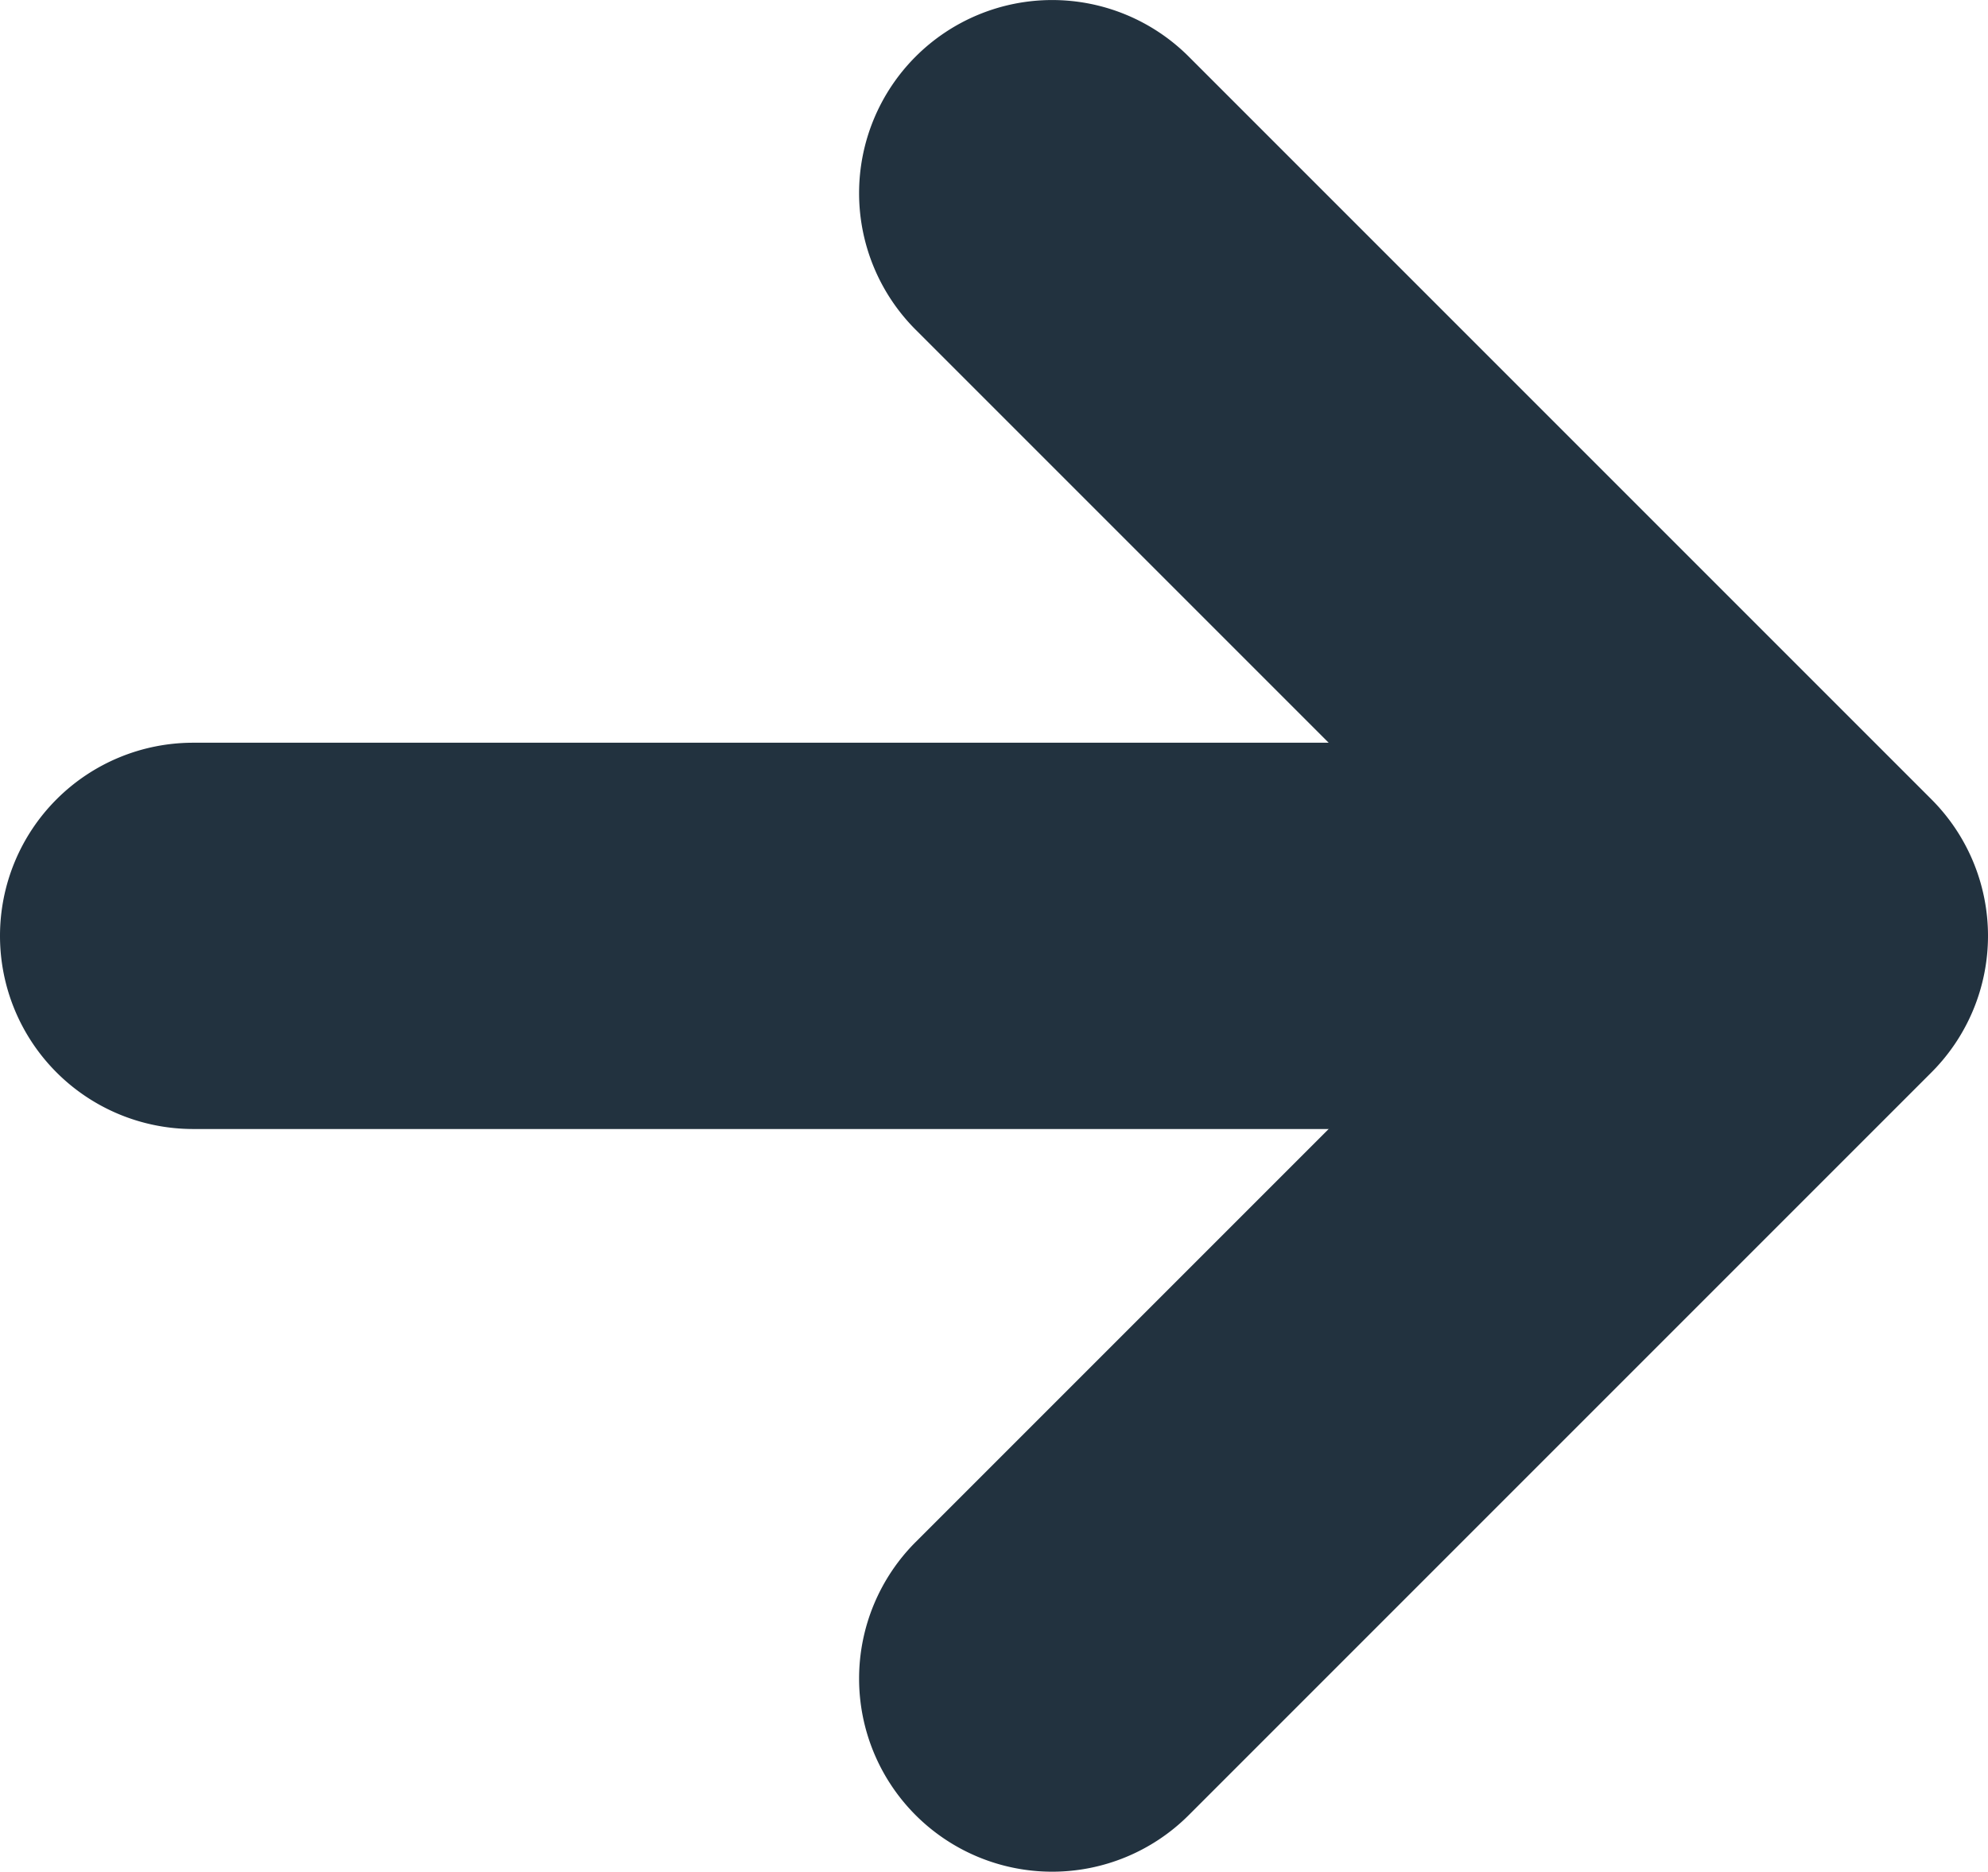
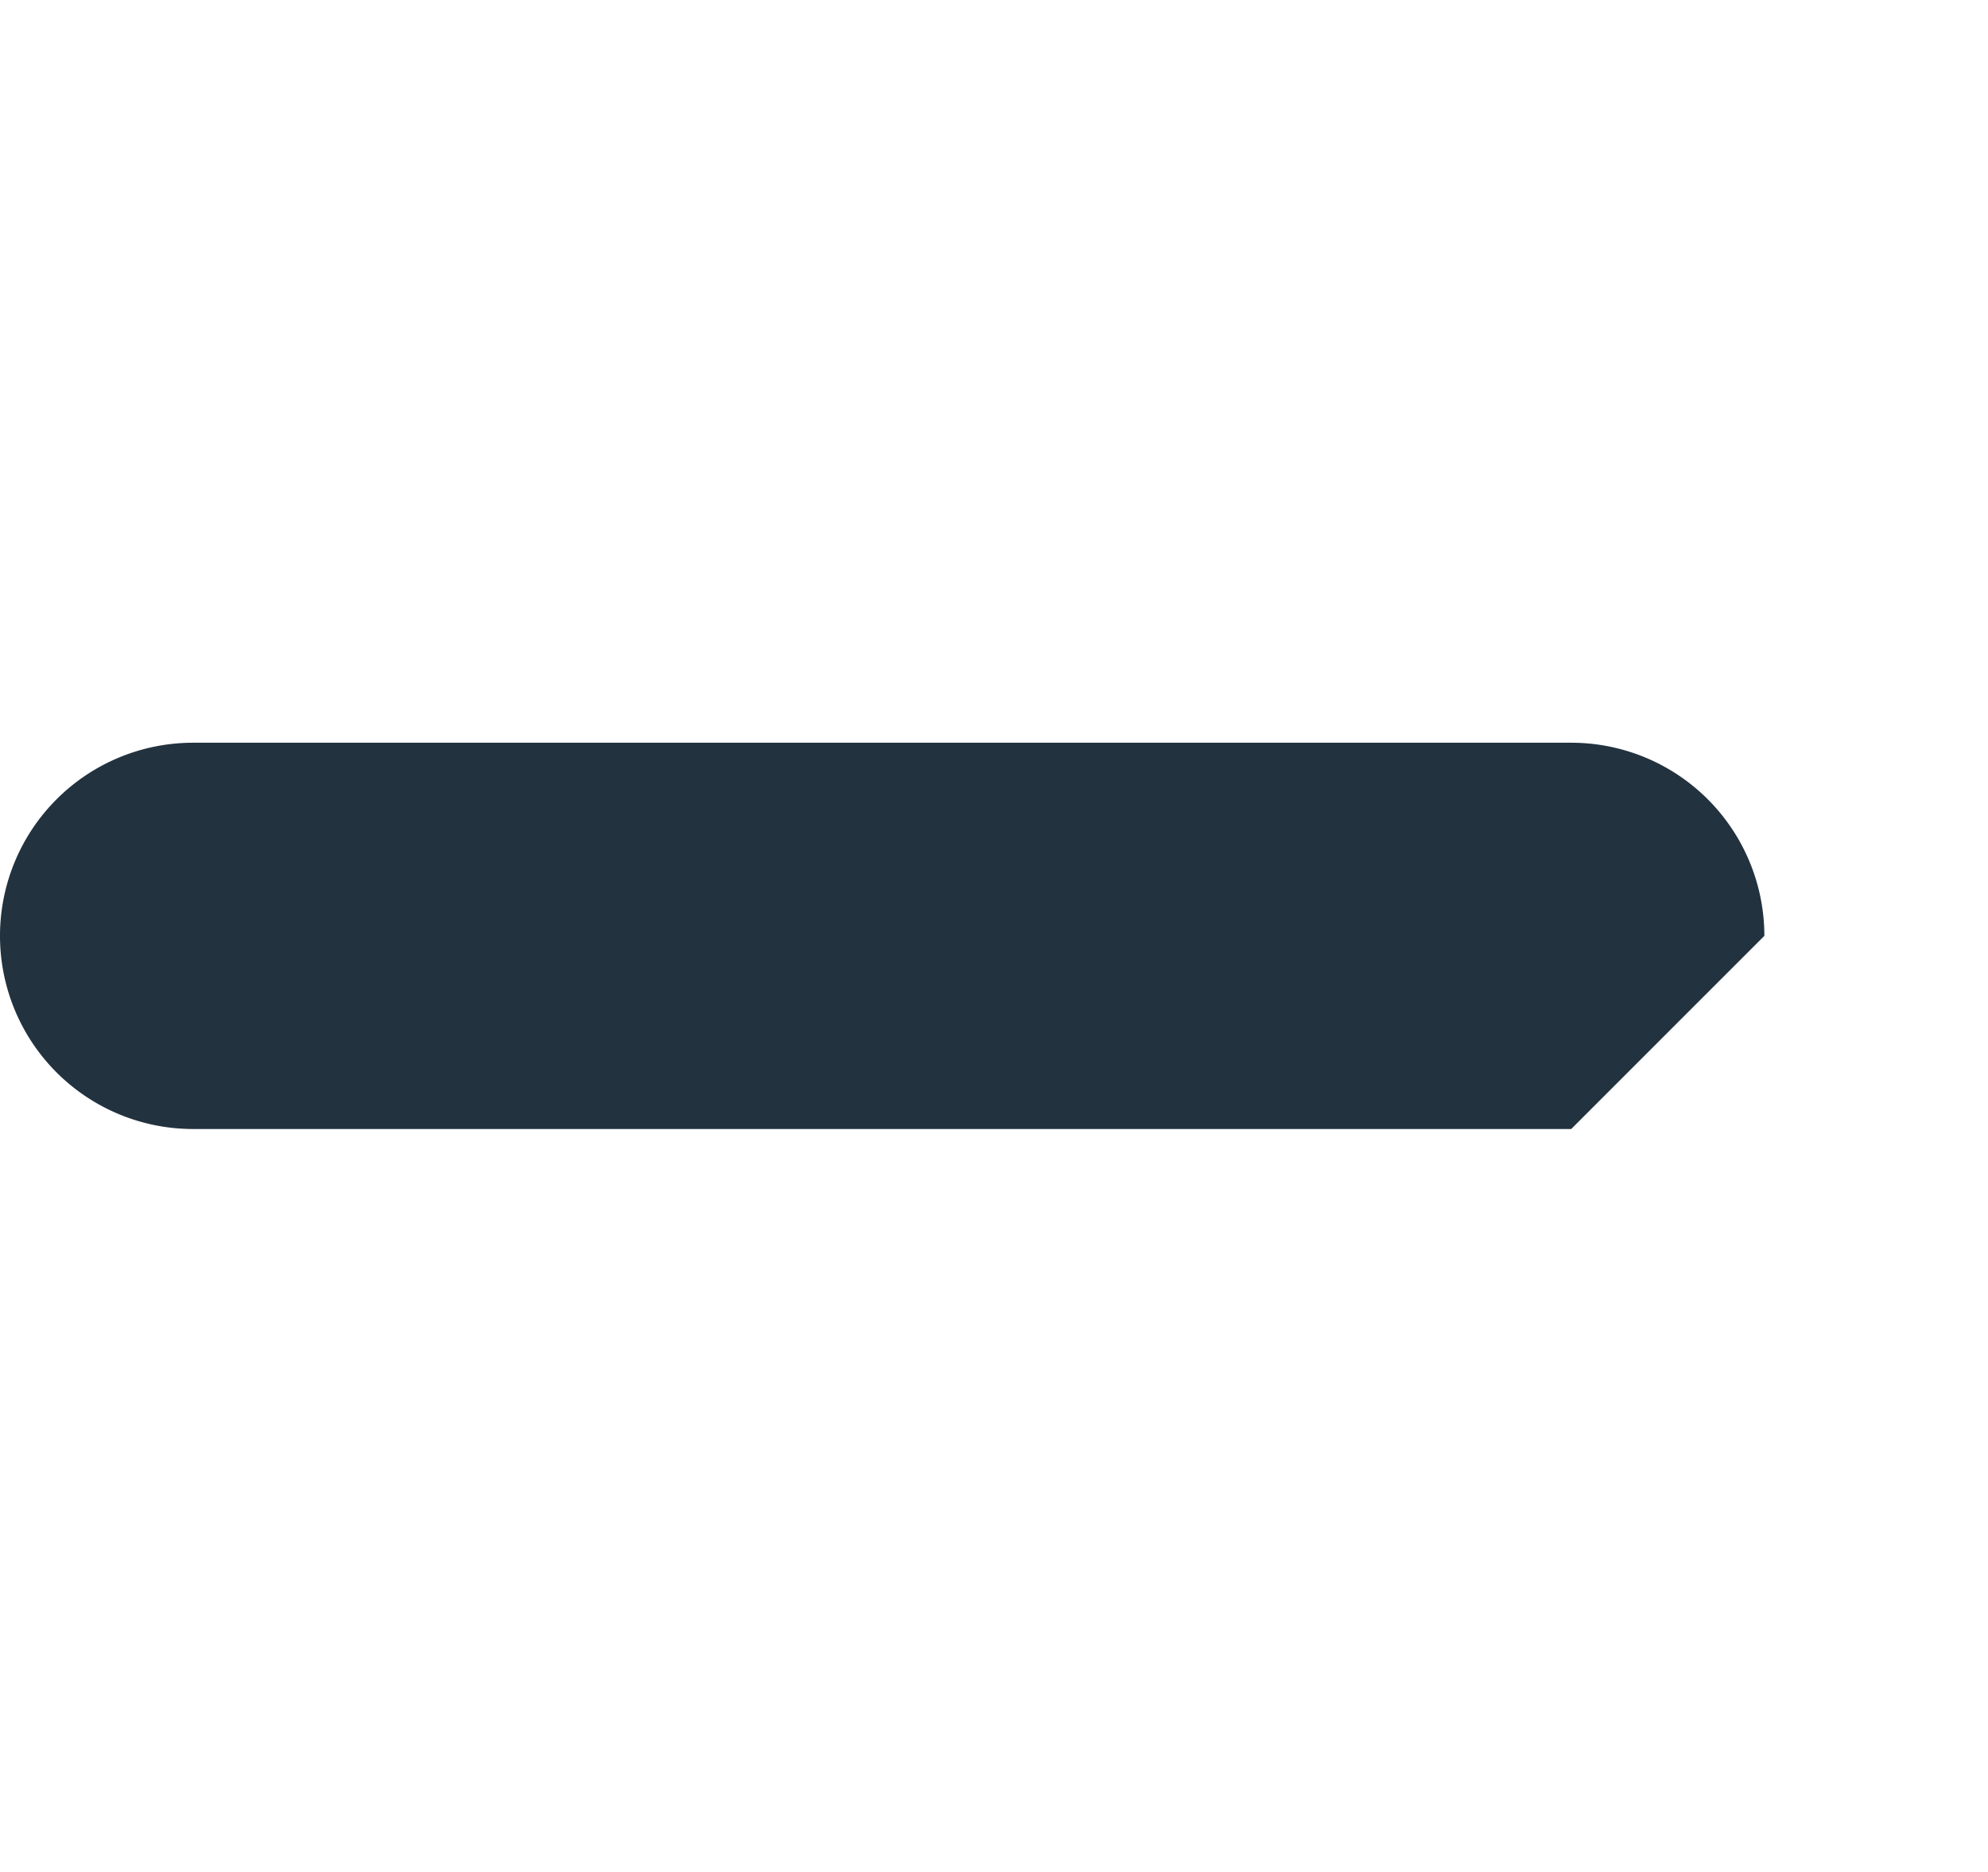
<svg xmlns="http://www.w3.org/2000/svg" width="20.587" height="19.382" viewBox="0 0 20.587 19.382">
  <g transform="translate(2 2)">
-     <path d="M14.271,2H0A2,2,0,0,1-2,0,2,2,0,0,1,0-2H14.271a2,2,0,0,1,2,2A2,2,0,0,1,14.271,2Z" transform="translate(0 7.691)" fill="#22323f" />
-     <path d="M7.691,9.691a2,2,0,0,1-1.414-.586L-1.414,1.414a2,2,0,0,1,0-2.828,2,2,0,0,1,2.828,0L7.691,4.863l6.277-6.277a2,2,0,0,1,2.828,0,2,2,0,0,1,0,2.828L9.105,9.105A2,2,0,0,1,7.691,9.691Z" transform="translate(8.896 15.382) rotate(-90)" fill="#22323f" />
+     <path d="M14.271,2H0A2,2,0,0,1-2,0,2,2,0,0,1,0-2H14.271a2,2,0,0,1,2,2Z" transform="translate(0 7.691)" fill="#22323f" />
  </g>
</svg>